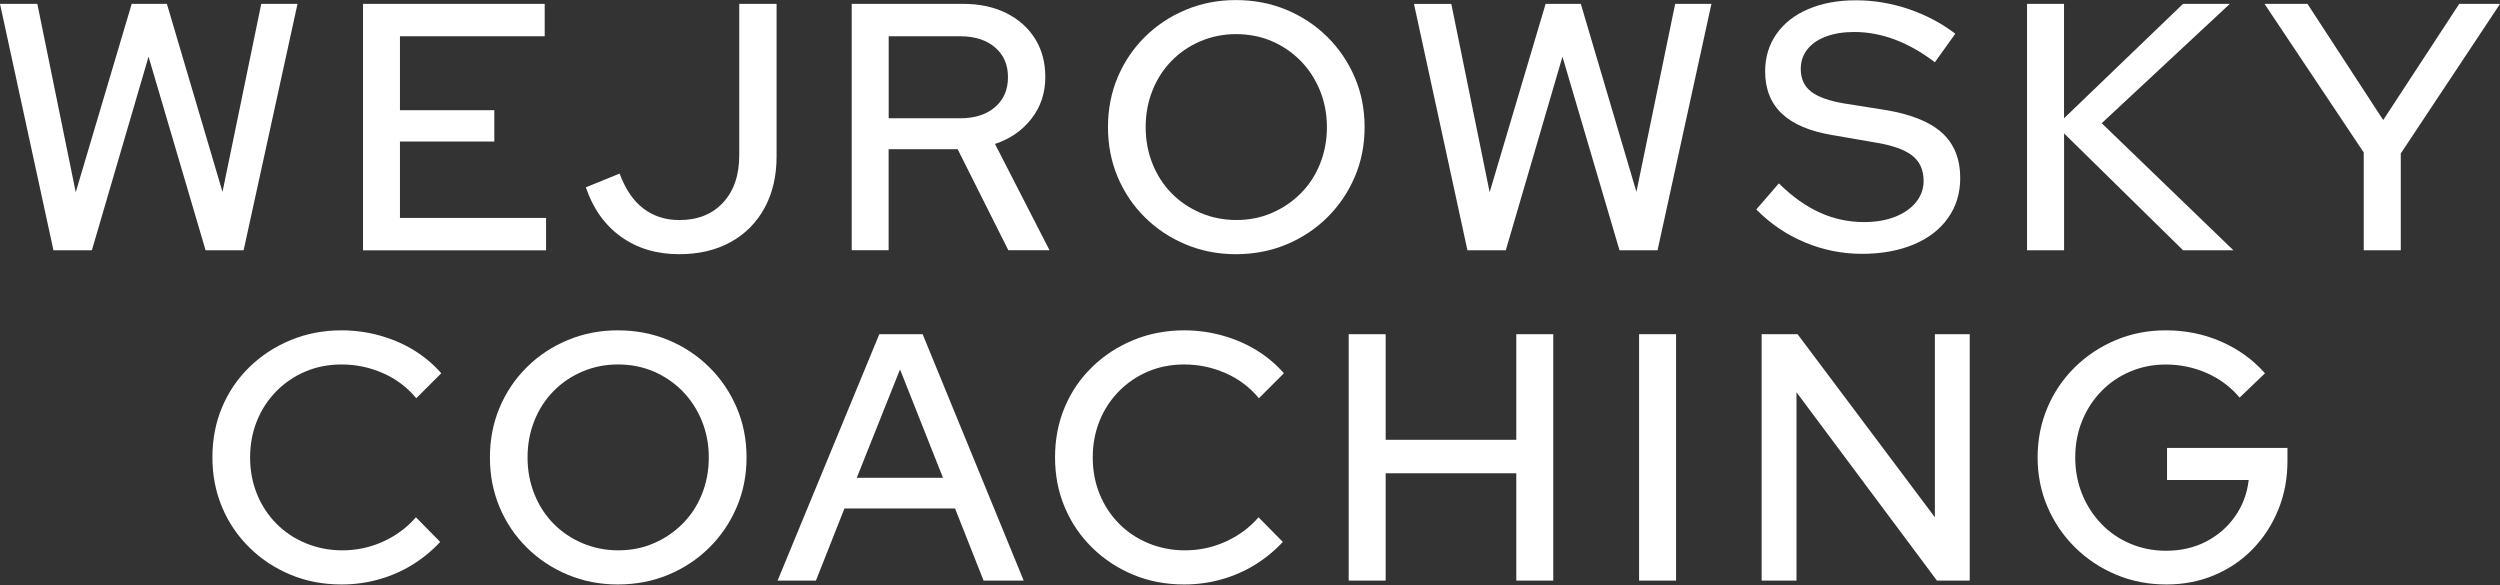
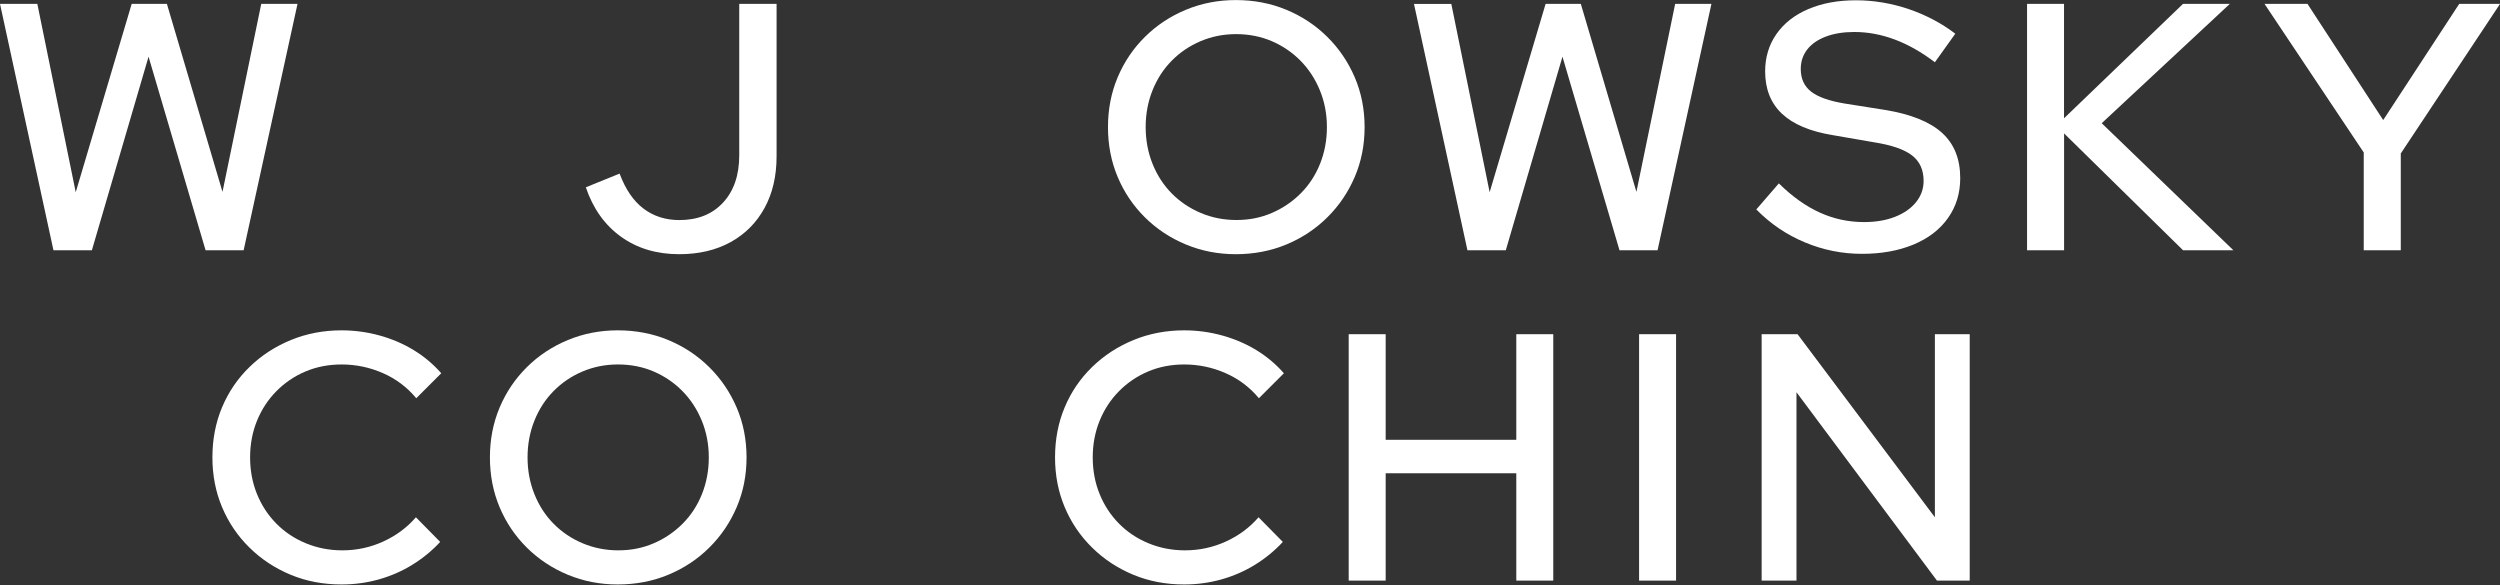
<svg xmlns="http://www.w3.org/2000/svg" version="1.1" id="Ebene_1" x="0px" y="0px" viewBox="0 0 421.24 98.61" style="enable-background:new 0 0 421.24 98.61;" xml:space="preserve">
  <rect x="0" y="0" width="421.24" height="98.61" fill="#333333" stroke="none" />
  <style type="text/css">
	.st0{fill:#FFFFFF;}
</style>
  <path class="st0" d="M9.01,42.18L0,0.65h6.29l6.47,31.74l9.43-31.74h5.93l9.37,31.68l6.53-31.68h6.11l-9.08,41.52h-6.41L25.03,9.55  l-9.55,32.62H9.01z" />
-   <path class="st0" d="M61.17,42.18V0.65h30.61v5.46H67.39v12.46h15.9v5.28h-15.9v12.87h24.62v5.46H61.17z" />
  <path class="st0" d="M114.43,42.83c-3.8,0-7.06-0.98-9.79-2.94c-2.73-1.96-4.71-4.73-5.93-8.33l5.69-2.31  c0.99,2.65,2.33,4.62,4.03,5.9c1.7,1.29,3.72,1.93,6.05,1.93c3.08,0,5.54-0.98,7.35-2.94c1.82-1.96,2.73-4.62,2.73-7.98V0.65h6.29  v25.69c0,3.32-0.67,6.22-2.02,8.69c-1.35,2.47-3.24,4.39-5.7,5.75S117.8,42.83,114.43,42.83z" />
-   <path class="st0" d="M143.51,42.18V0.65h18.74c2.77,0,5.19,0.51,7.27,1.54s3.7,2.46,4.86,4.3c1.17,1.84,1.75,4,1.75,6.49  c0,2.69-0.78,5.03-2.34,7.03c-1.56,2-3.61,3.41-6.14,4.24l9.19,17.91h-6.94l-8.54-17.02h-11.63v17.02H143.51z M149.74,19.93h12.04  c2.45,0,4.41-0.62,5.87-1.87c1.46-1.25,2.19-2.94,2.19-5.07c0-2.1-0.73-3.77-2.19-5.01c-1.46-1.25-3.42-1.87-5.87-1.87h-12.04V19.93  z" />
  <path class="st0" d="M208.22,42.83c-2.97,0-5.76-0.54-8.39-1.63c-2.63-1.09-4.93-2.61-6.91-4.57c-1.98-1.96-3.51-4.23-4.6-6.82  c-1.09-2.59-1.63-5.39-1.63-8.39c0-3,0.54-5.8,1.63-8.39c1.09-2.59,2.62-4.86,4.6-6.82c1.98-1.96,4.28-3.48,6.91-4.57  c2.63-1.09,5.43-1.63,8.39-1.63c3.05,0,5.88,0.54,8.51,1.63c2.63,1.09,4.93,2.61,6.91,4.57c1.98,1.96,3.52,4.23,4.63,6.82  c1.11,2.59,1.66,5.39,1.66,8.39c0,3.01-0.55,5.8-1.66,8.39c-1.11,2.59-2.65,4.86-4.63,6.82c-1.98,1.96-4.28,3.48-6.91,4.57  C214.11,42.29,211.27,42.83,208.22,42.83z M208.34,37.07c2.14,0,4.12-0.39,5.96-1.19c1.84-0.79,3.46-1.89,4.86-3.29  c1.4-1.4,2.49-3.06,3.26-4.98c0.77-1.92,1.16-3.98,1.16-6.2c0-2.21-0.4-4.28-1.19-6.2c-0.79-1.92-1.88-3.58-3.26-4.98  c-1.38-1.4-3-2.5-4.83-3.29c-1.84-0.79-3.85-1.19-6.02-1.19c-2.14,0-4.13,0.4-5.99,1.19c-1.86,0.79-3.48,1.89-4.86,3.29  c-1.38,1.4-2.46,3.06-3.23,4.98c-0.77,1.92-1.16,3.98-1.16,6.2c0,2.22,0.39,4.28,1.16,6.2c0.77,1.92,1.85,3.58,3.23,4.98  c1.38,1.4,3.02,2.5,4.89,3.29C204.2,36.68,206.21,37.07,208.34,37.07z" />
  <path class="st0" d="M247.26,42.18l-9.01-41.52h6.29L251,32.39l9.43-31.74h5.93l9.37,31.68l6.53-31.68h6.11l-9.08,41.52h-6.41  l-9.61-32.62l-9.55,32.62H247.26z" />
  <path class="st0" d="M341.55,42.18V0.65h6.23v19.28l20.05-19.28h7.89l-21.59,20.11l22.19,21.41h-8.48l-20.05-19.69v19.69H341.55z" />
  <path class="st0" d="M313.73,42.77c-3.32,0-6.52-0.64-9.61-1.93c-3.08-1.28-5.81-3.13-8.19-5.55l3.8-4.39  c2.25,2.22,4.56,3.86,6.91,4.92c2.35,1.07,4.83,1.6,7.45,1.6c1.98,0,3.72-0.3,5.22-0.89s2.68-1.41,3.53-2.46  c0.85-1.05,1.28-2.24,1.28-3.59c0-1.86-0.65-3.29-1.96-4.3s-3.46-1.75-6.47-2.22l-6.88-1.19c-3.84-0.63-6.69-1.84-8.57-3.62  c-1.88-1.78-2.82-4.15-2.82-7.12c0-2.37,0.63-4.47,1.9-6.29c1.27-1.82,3.05-3.22,5.37-4.21s4.99-1.48,8.04-1.48  c3,0,5.96,0.5,8.87,1.48c2.9,0.99,5.53,2.37,7.86,4.15l-3.44,4.81c-4.47-3.4-9-5.1-13.59-5.1c-1.82,0-3.41,0.26-4.77,0.77  c-1.36,0.51-2.41,1.24-3.14,2.17c-0.73,0.93-1.1,2.03-1.1,3.29c0,1.62,0.57,2.89,1.72,3.8c1.15,0.91,3.03,1.58,5.64,2.02l6.76,1.07  c4.39,0.71,7.61,2,9.67,3.86c2.06,1.86,3.08,4.41,3.08,7.65c0,2.53-0.68,4.77-2.05,6.7c-1.36,1.94-3.3,3.43-5.81,4.48  C319.91,42.25,317.01,42.77,313.73,42.77z" />
  <path class="st0" d="M398.28,42.18V25.69L381.56,0.65h7.24l12.76,19.58l12.81-19.58h6.88l-16.73,25.21v16.31H398.28z" />
  <g>
    <path class="st0" d="M57.56,98.48c-3.08,0-5.94-0.54-8.57-1.63c-2.63-1.09-4.95-2.61-6.94-4.57c-2-1.96-3.54-4.23-4.63-6.82   s-1.63-5.39-1.63-8.39c0-3.04,0.54-5.86,1.63-8.45s2.63-4.85,4.63-6.79c1.99-1.94,4.32-3.45,6.97-4.54   c2.65-1.09,5.5-1.63,8.54-1.63c2.17,0,4.3,0.29,6.38,0.86c2.07,0.57,3.99,1.39,5.75,2.46s3.31,2.37,4.66,3.91l-4.21,4.21   c-1.54-1.86-3.42-3.27-5.64-4.24c-2.22-0.97-4.53-1.45-6.94-1.45c-2.22,0-4.25,0.4-6.11,1.19c-1.86,0.79-3.49,1.9-4.89,3.32   c-1.4,1.42-2.49,3.08-3.26,4.98c-0.77,1.9-1.16,3.96-1.16,6.17c0,2.22,0.39,4.27,1.16,6.17c0.77,1.9,1.86,3.56,3.26,4.98   c1.4,1.42,3.06,2.53,4.98,3.32c1.92,0.79,3.96,1.19,6.14,1.19c2.41,0,4.71-0.49,6.88-1.48c2.18-0.99,4.01-2.35,5.52-4.09l4.09,4.15   c-1.35,1.46-2.9,2.74-4.66,3.83c-1.76,1.09-3.66,1.92-5.69,2.49C61.78,98.2,59.7,98.48,57.56,98.48z" />
    <path class="st0" d="M104.08,98.48c-2.97,0-5.76-0.54-8.39-1.63c-2.63-1.09-4.93-2.61-6.91-4.57c-1.98-1.96-3.51-4.23-4.6-6.82   c-1.09-2.59-1.63-5.39-1.63-8.39c0-3,0.54-5.8,1.63-8.39c1.09-2.59,2.62-4.86,4.6-6.82c1.98-1.96,4.28-3.48,6.91-4.57   c2.63-1.09,5.43-1.63,8.39-1.63c3.05,0,5.88,0.54,8.51,1.63c2.63,1.09,4.93,2.61,6.91,4.57c1.98,1.96,3.52,4.23,4.63,6.82   c1.11,2.59,1.66,5.39,1.66,8.39c0,3.01-0.55,5.8-1.66,8.39c-1.11,2.59-2.65,4.86-4.63,6.82c-1.98,1.96-4.28,3.48-6.91,4.57   C109.96,97.94,107.12,98.48,104.08,98.48z M104.19,92.73c2.14,0,4.12-0.39,5.96-1.19c1.84-0.79,3.46-1.89,4.86-3.29   c1.4-1.4,2.49-3.06,3.26-4.98c0.77-1.92,1.16-3.98,1.16-6.2c0-2.21-0.4-4.28-1.19-6.2c-0.79-1.92-1.88-3.58-3.26-4.98   c-1.38-1.4-3-2.5-4.83-3.29c-1.84-0.79-3.85-1.19-6.02-1.19c-2.14,0-4.13,0.4-5.99,1.19c-1.86,0.79-3.48,1.89-4.86,3.29   c-1.38,1.4-2.46,3.06-3.23,4.98c-0.77,1.92-1.16,3.98-1.16,6.2c0,2.22,0.39,4.28,1.16,6.2c0.77,1.92,1.85,3.58,3.23,4.98   c1.38,1.4,3.02,2.5,4.89,3.29C100.05,92.33,102.06,92.73,104.19,92.73z" />
-     <path class="st0" d="M131.02,97.83l17.14-41.52h7.3l17.03,41.52h-6.76l-4.81-12.16h-18.63l-4.81,12.16H131.02z M144.36,80.51h14.53   l-7.24-18.27L144.36,80.51z" />
    <path class="st0" d="M199.54,98.48c-3.08,0-5.94-0.54-8.57-1.63c-2.63-1.09-4.95-2.61-6.94-4.57c-2-1.96-3.54-4.23-4.63-6.82   c-1.09-2.59-1.63-5.39-1.63-8.39c0-3.04,0.54-5.86,1.63-8.45c1.09-2.59,2.63-4.85,4.63-6.79c1.99-1.94,4.32-3.45,6.97-4.54   c2.65-1.09,5.5-1.63,8.54-1.63c2.17,0,4.3,0.29,6.38,0.86c2.07,0.57,3.99,1.39,5.75,2.46s3.31,2.37,4.66,3.91l-4.21,4.21   c-1.54-1.86-3.42-3.27-5.64-4.24c-2.22-0.97-4.53-1.45-6.94-1.45c-2.22,0-4.25,0.4-6.11,1.19c-1.86,0.79-3.49,1.9-4.89,3.32   c-1.4,1.42-2.49,3.08-3.26,4.98c-0.77,1.9-1.16,3.96-1.16,6.17c0,2.22,0.39,4.27,1.16,6.17c0.77,1.9,1.86,3.56,3.26,4.98   c1.4,1.42,3.06,2.53,4.98,3.32c1.92,0.79,3.96,1.19,6.14,1.19c2.41,0,4.71-0.49,6.88-1.48c2.18-0.99,4.01-2.35,5.52-4.09l4.09,4.15   c-1.35,1.46-2.9,2.74-4.66,3.83c-1.76,1.09-3.66,1.92-5.69,2.49C203.76,98.2,201.67,98.48,199.54,98.48z" />
    <path class="st0" d="M227.25,97.83V56.31h6.23v17.8h22.01v-17.8h6.23v41.52h-6.23V79.74h-22.01v18.09H227.25z" />
    <path class="st0" d="M276.18,97.83V56.31h6.23v41.52H276.18z" />
    <path class="st0" d="M296.83,97.83V56.31h6.05l23.14,30.85V56.31h5.87v41.52h-5.52L302.7,66.09v31.74H296.83z" />
-     <path class="st0" d="M365.04,98.48c-3.05,0-5.88-0.55-8.51-1.66c-2.63-1.11-4.93-2.64-6.91-4.6c-1.98-1.96-3.52-4.23-4.63-6.82   c-1.11-2.59-1.66-5.37-1.66-8.33c0-2.97,0.54-5.74,1.63-8.33c1.09-2.59,2.62-4.86,4.6-6.82c1.98-1.96,4.28-3.49,6.91-4.6   c2.63-1.11,5.45-1.66,8.45-1.66c3.32,0,6.44,0.63,9.34,1.9c2.9,1.27,5.37,3.05,7.38,5.34l-4.27,4.09c-1.54-1.82-3.4-3.2-5.58-4.15   c-2.17-0.95-4.47-1.42-6.88-1.42c-2.14,0-4.13,0.4-5.99,1.19c-1.86,0.79-3.48,1.9-4.86,3.32c-1.38,1.42-2.46,3.08-3.23,4.98   c-0.77,1.9-1.16,3.96-1.16,6.17c0,2.22,0.39,4.27,1.16,6.17c0.77,1.9,1.85,3.57,3.23,5.01c1.38,1.44,3.02,2.56,4.89,3.35   c1.88,0.79,3.88,1.19,6.02,1.19c2.49,0,4.74-0.51,6.73-1.54c2-1.03,3.63-2.44,4.89-4.24c1.27-1.8,2.04-3.85,2.31-6.14h-13.76v-5.4   h20.29v2.19c0,2.93-0.51,5.66-1.54,8.19c-1.03,2.53-2.46,4.75-4.3,6.64c-1.84,1.9-4,3.37-6.5,4.42   C370.62,97.96,367.93,98.48,365.04,98.48z" />
  </g>
</svg>